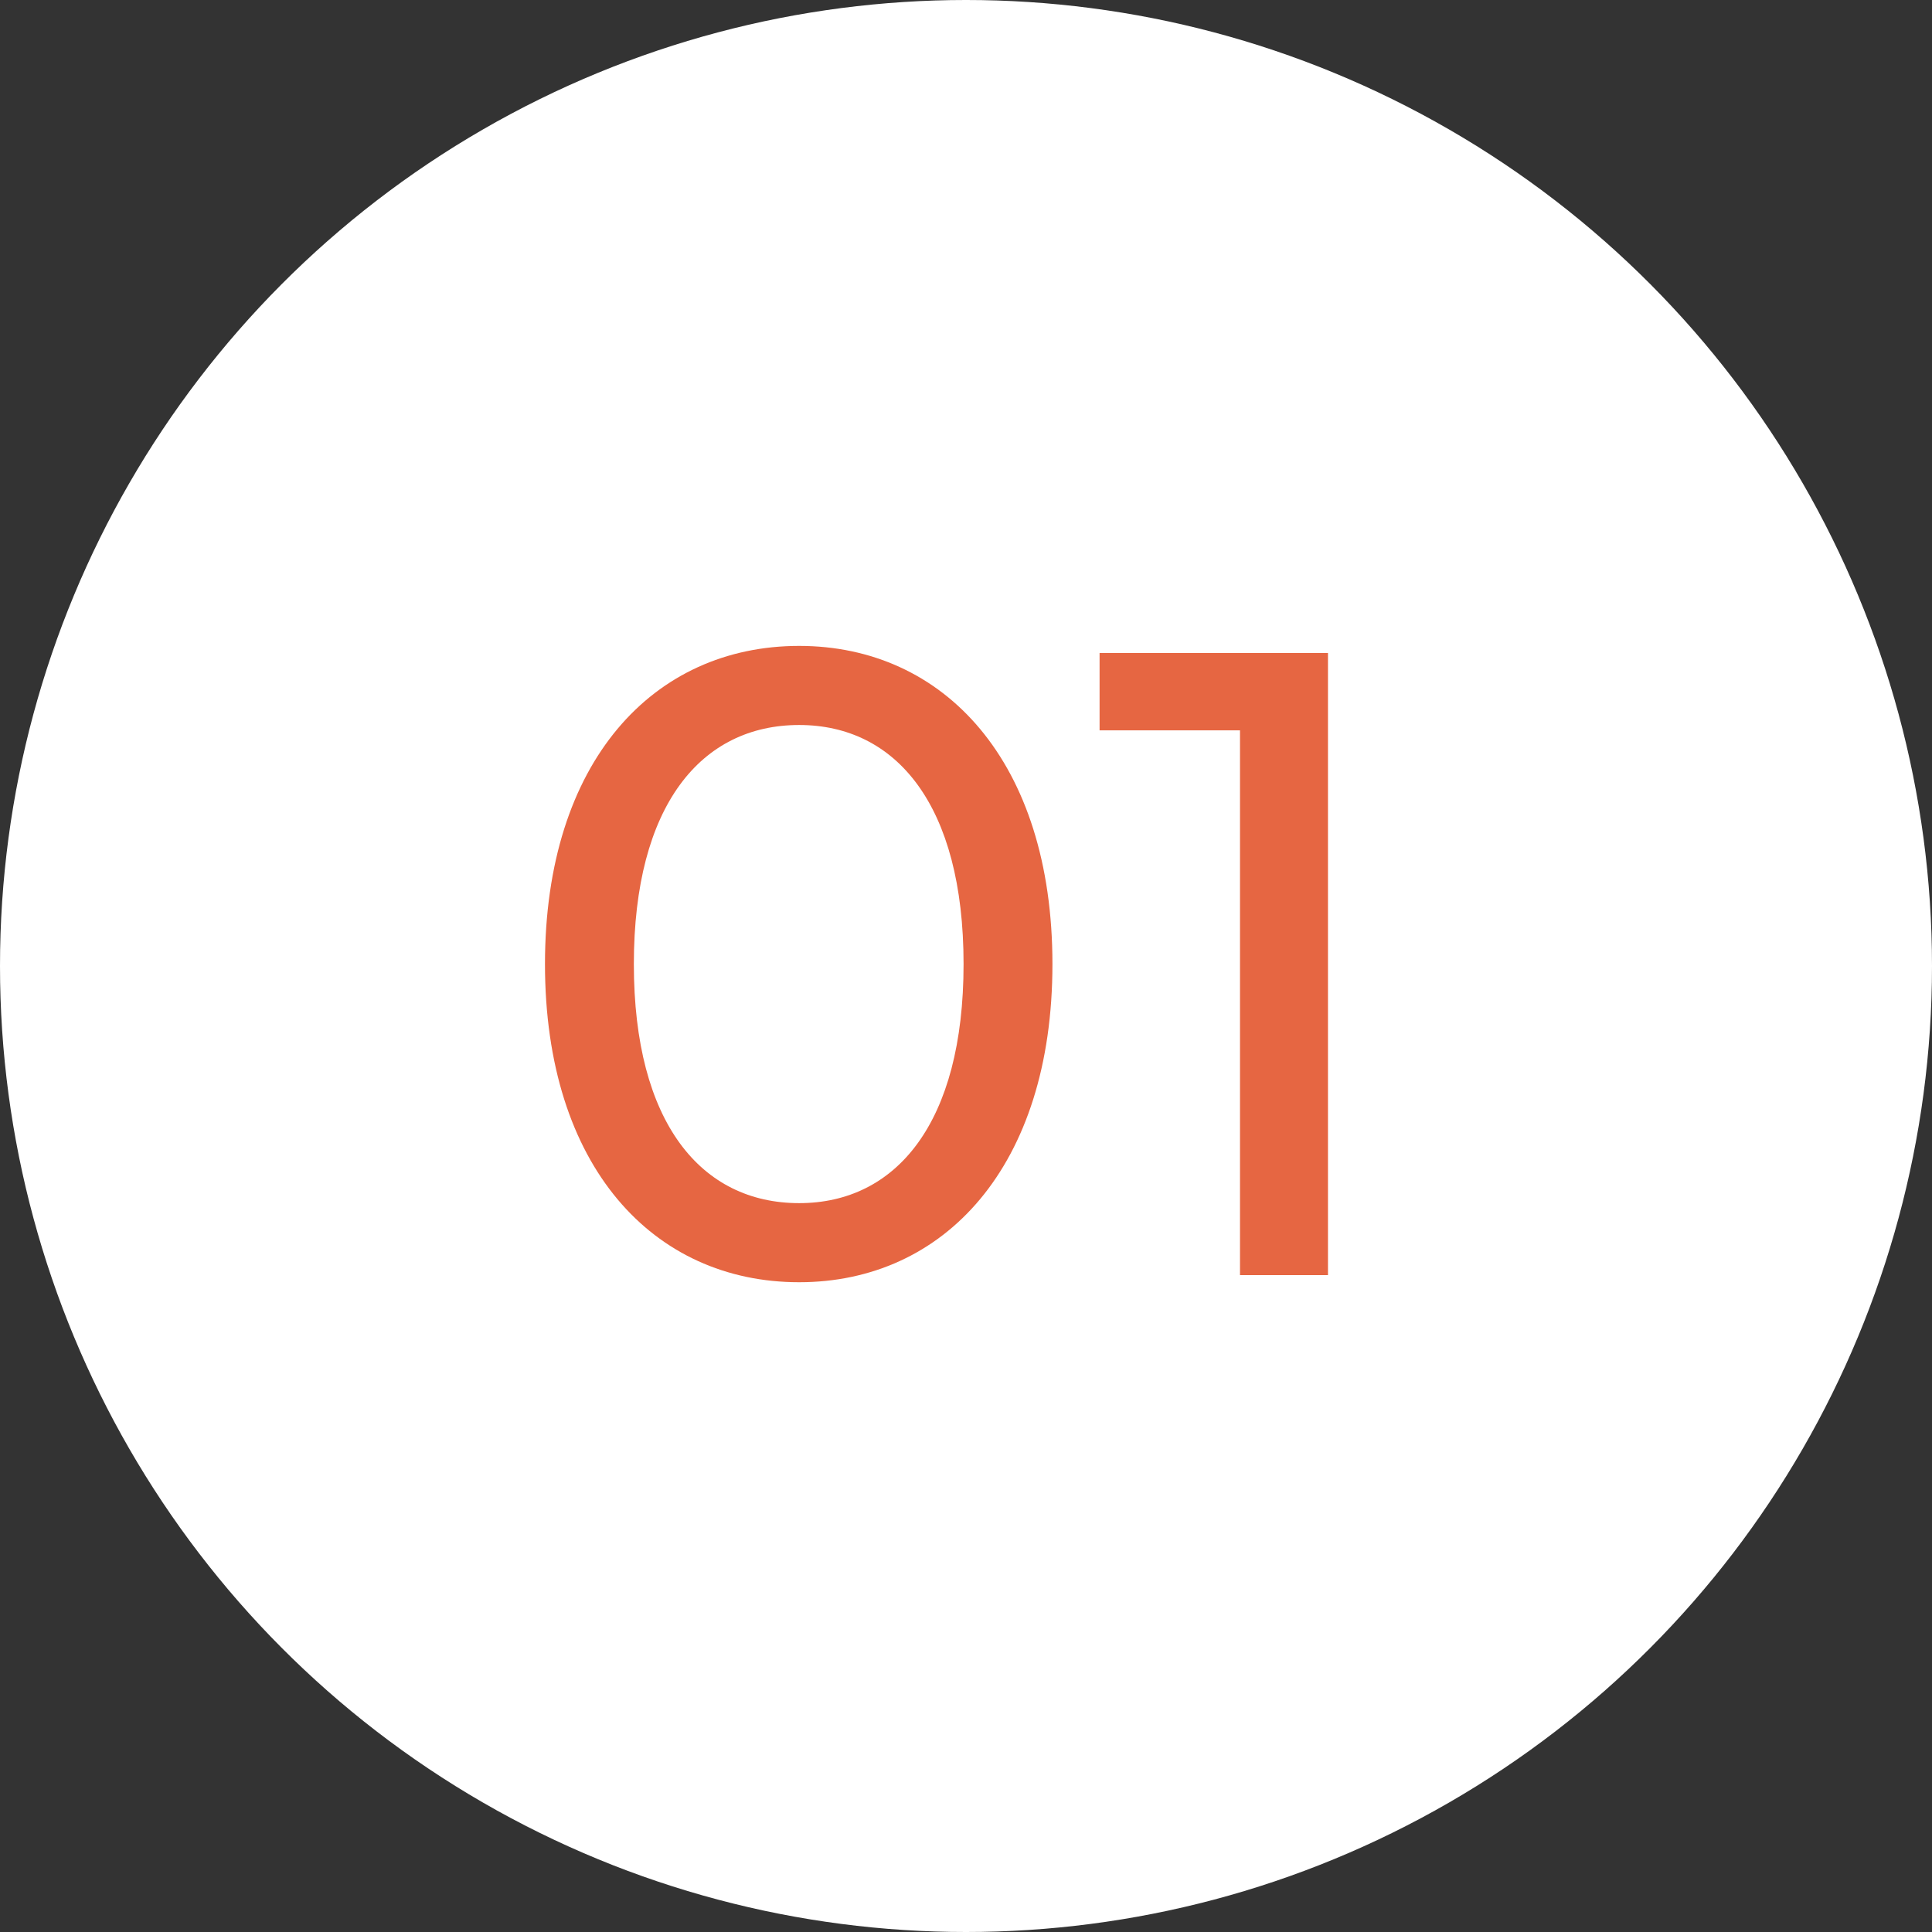
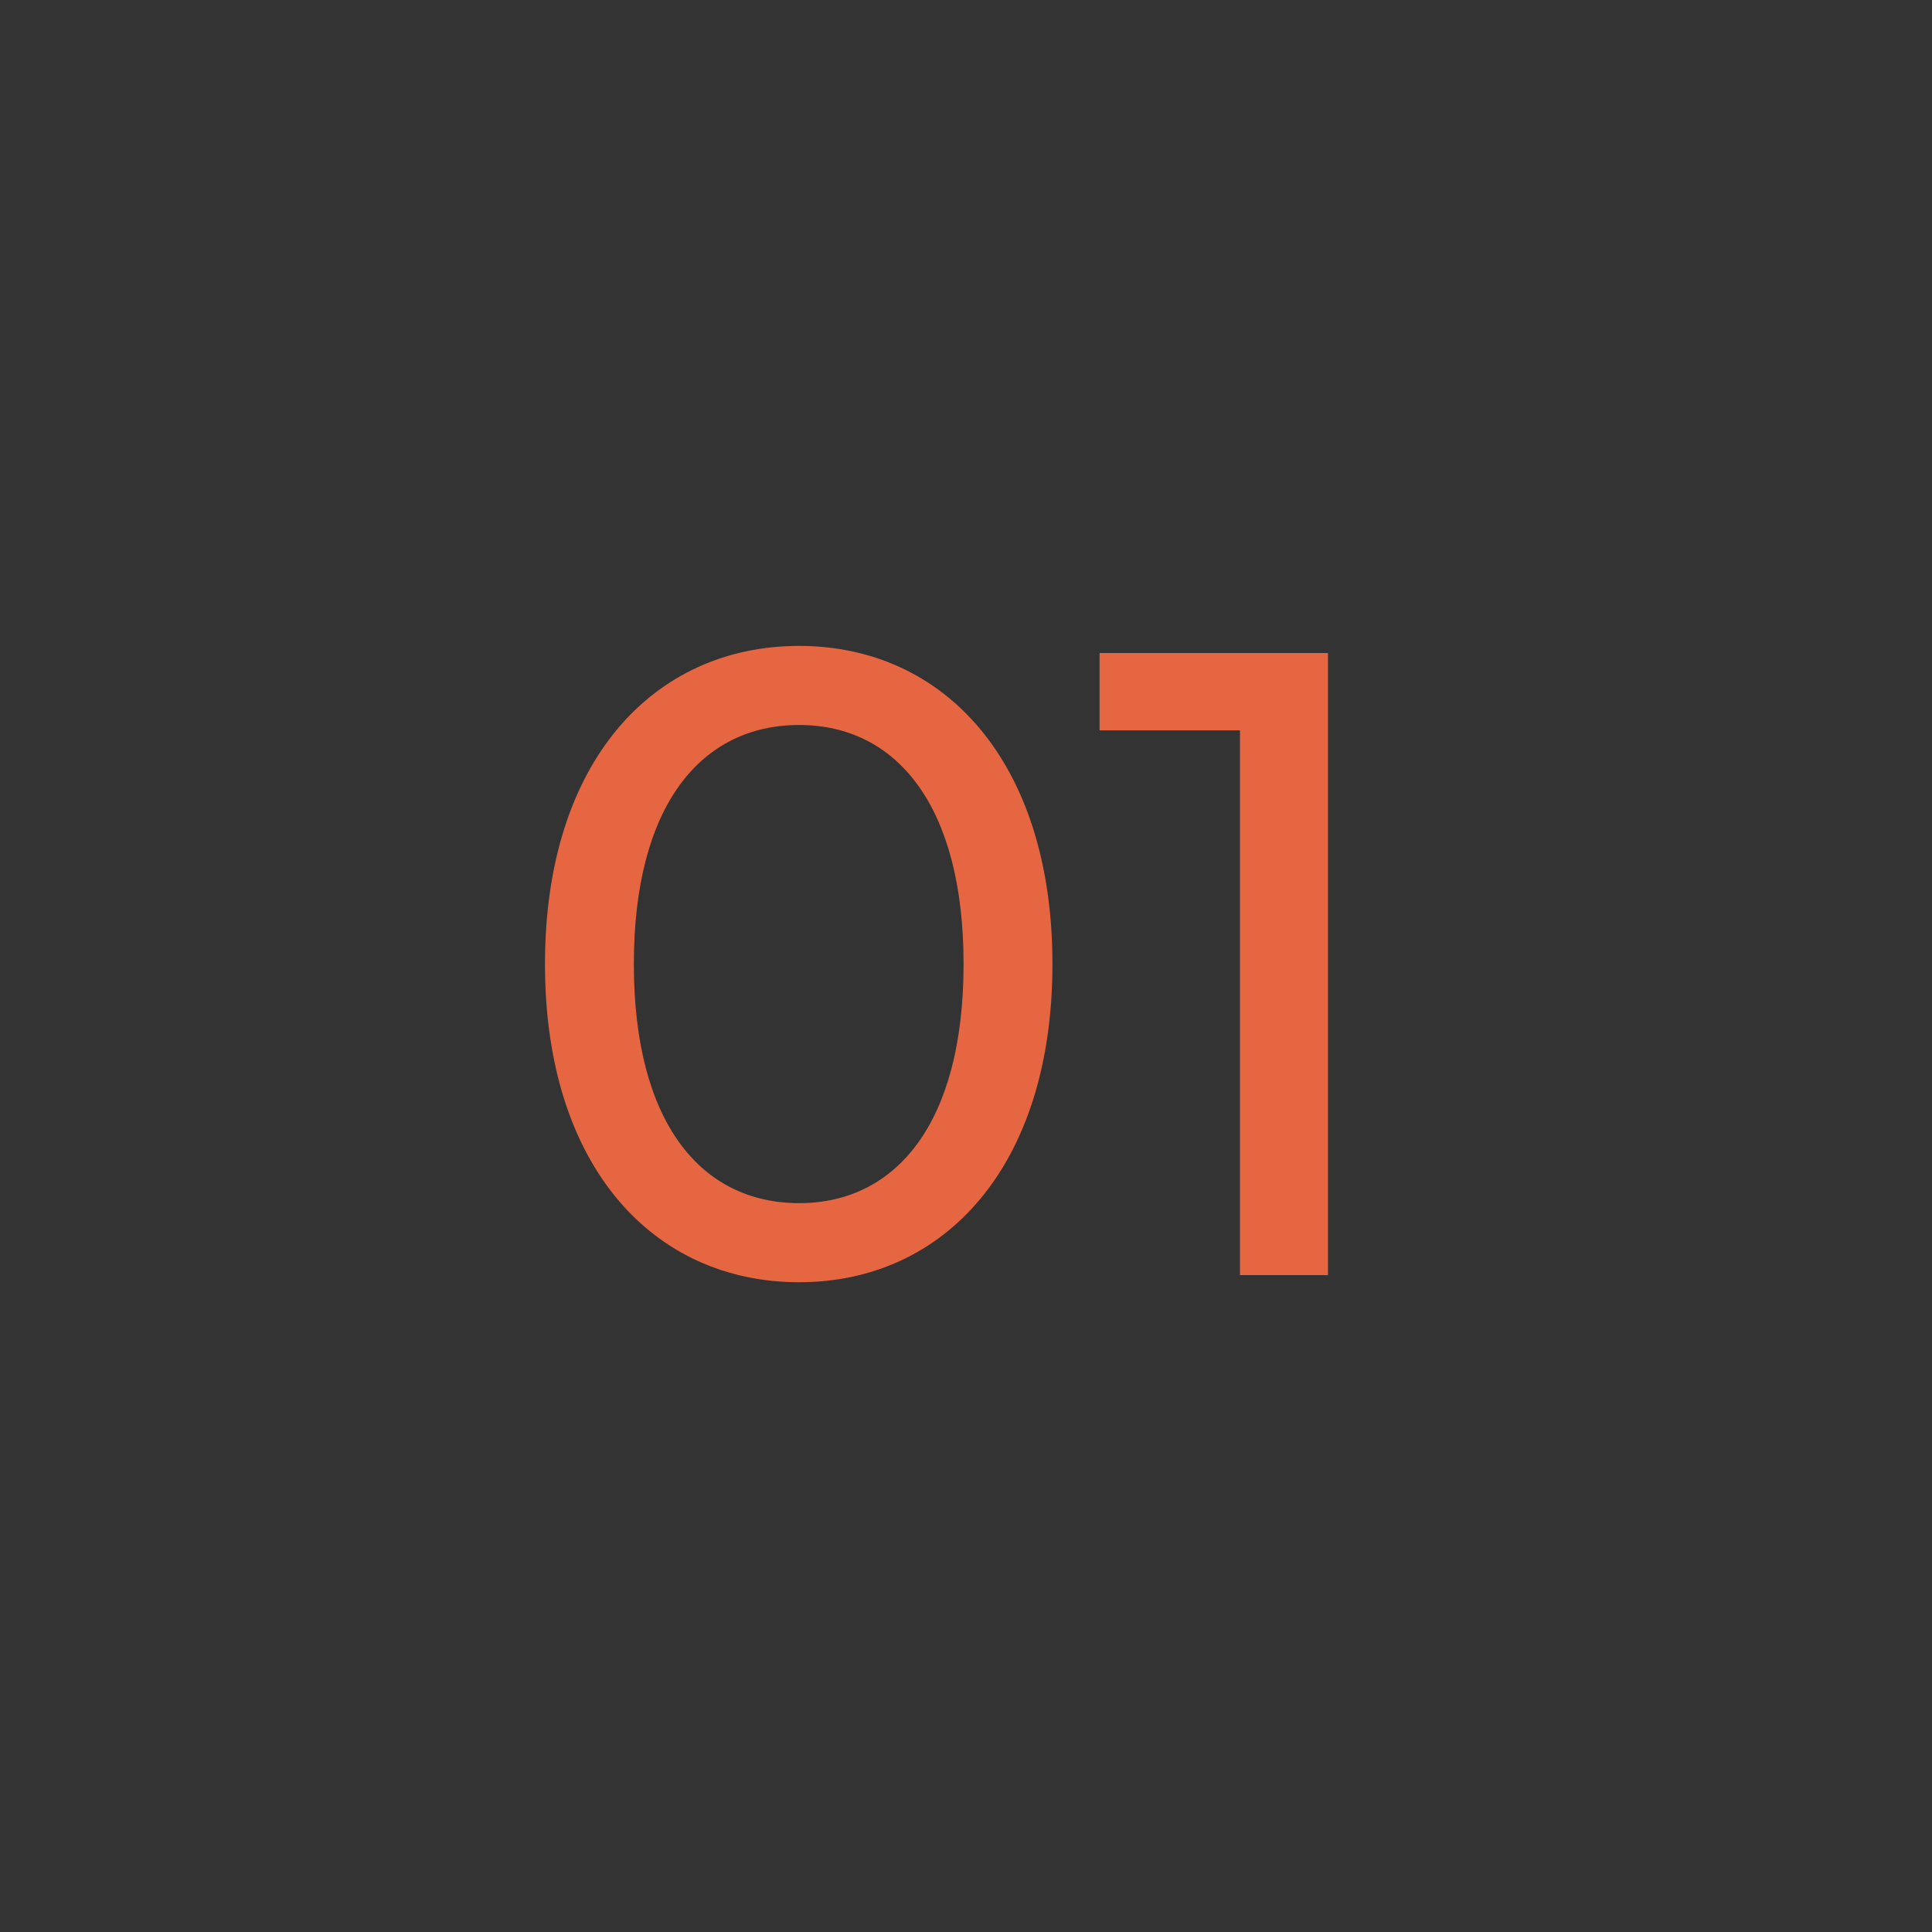
<svg xmlns="http://www.w3.org/2000/svg" width="50" height="50" viewBox="0 0 50 50" fill="none">
  <rect x="0" y="0" width="50" height="50" fill="#333333" stroke="none" />
-   <circle cx="25" cy="25" r="25" fill="white" />
-   <path d="M20.682 33.184C24.431 33.184 27.237 30.194 27.237 24.95C27.237 19.706 24.431 16.716 20.682 16.716C16.91 16.716 14.104 19.706 14.104 24.95C14.104 30.194 16.91 33.184 20.682 33.184ZM20.682 31.137C18.152 31.137 16.404 29.067 16.404 24.95C16.404 20.833 18.152 18.763 20.682 18.763C23.189 18.763 24.937 20.833 24.937 24.95C24.937 29.067 23.189 31.137 20.682 31.137ZM28.457 16.9V18.901H32.091V33H34.368V16.9H28.457Z" fill="#E66642" />
+   <path d="M20.682 33.184C24.431 33.184 27.237 30.194 27.237 24.95C27.237 19.706 24.431 16.716 20.682 16.716C16.91 16.716 14.104 19.706 14.104 24.95C14.104 30.194 16.91 33.184 20.682 33.184ZM20.682 31.137C18.152 31.137 16.404 29.067 16.404 24.95C16.404 20.833 18.152 18.763 20.682 18.763C23.189 18.763 24.937 20.833 24.937 24.95C24.937 29.067 23.189 31.137 20.682 31.137ZM28.457 16.9V18.901H32.091V33H34.368V16.9H28.457" fill="#E66642" />
</svg>